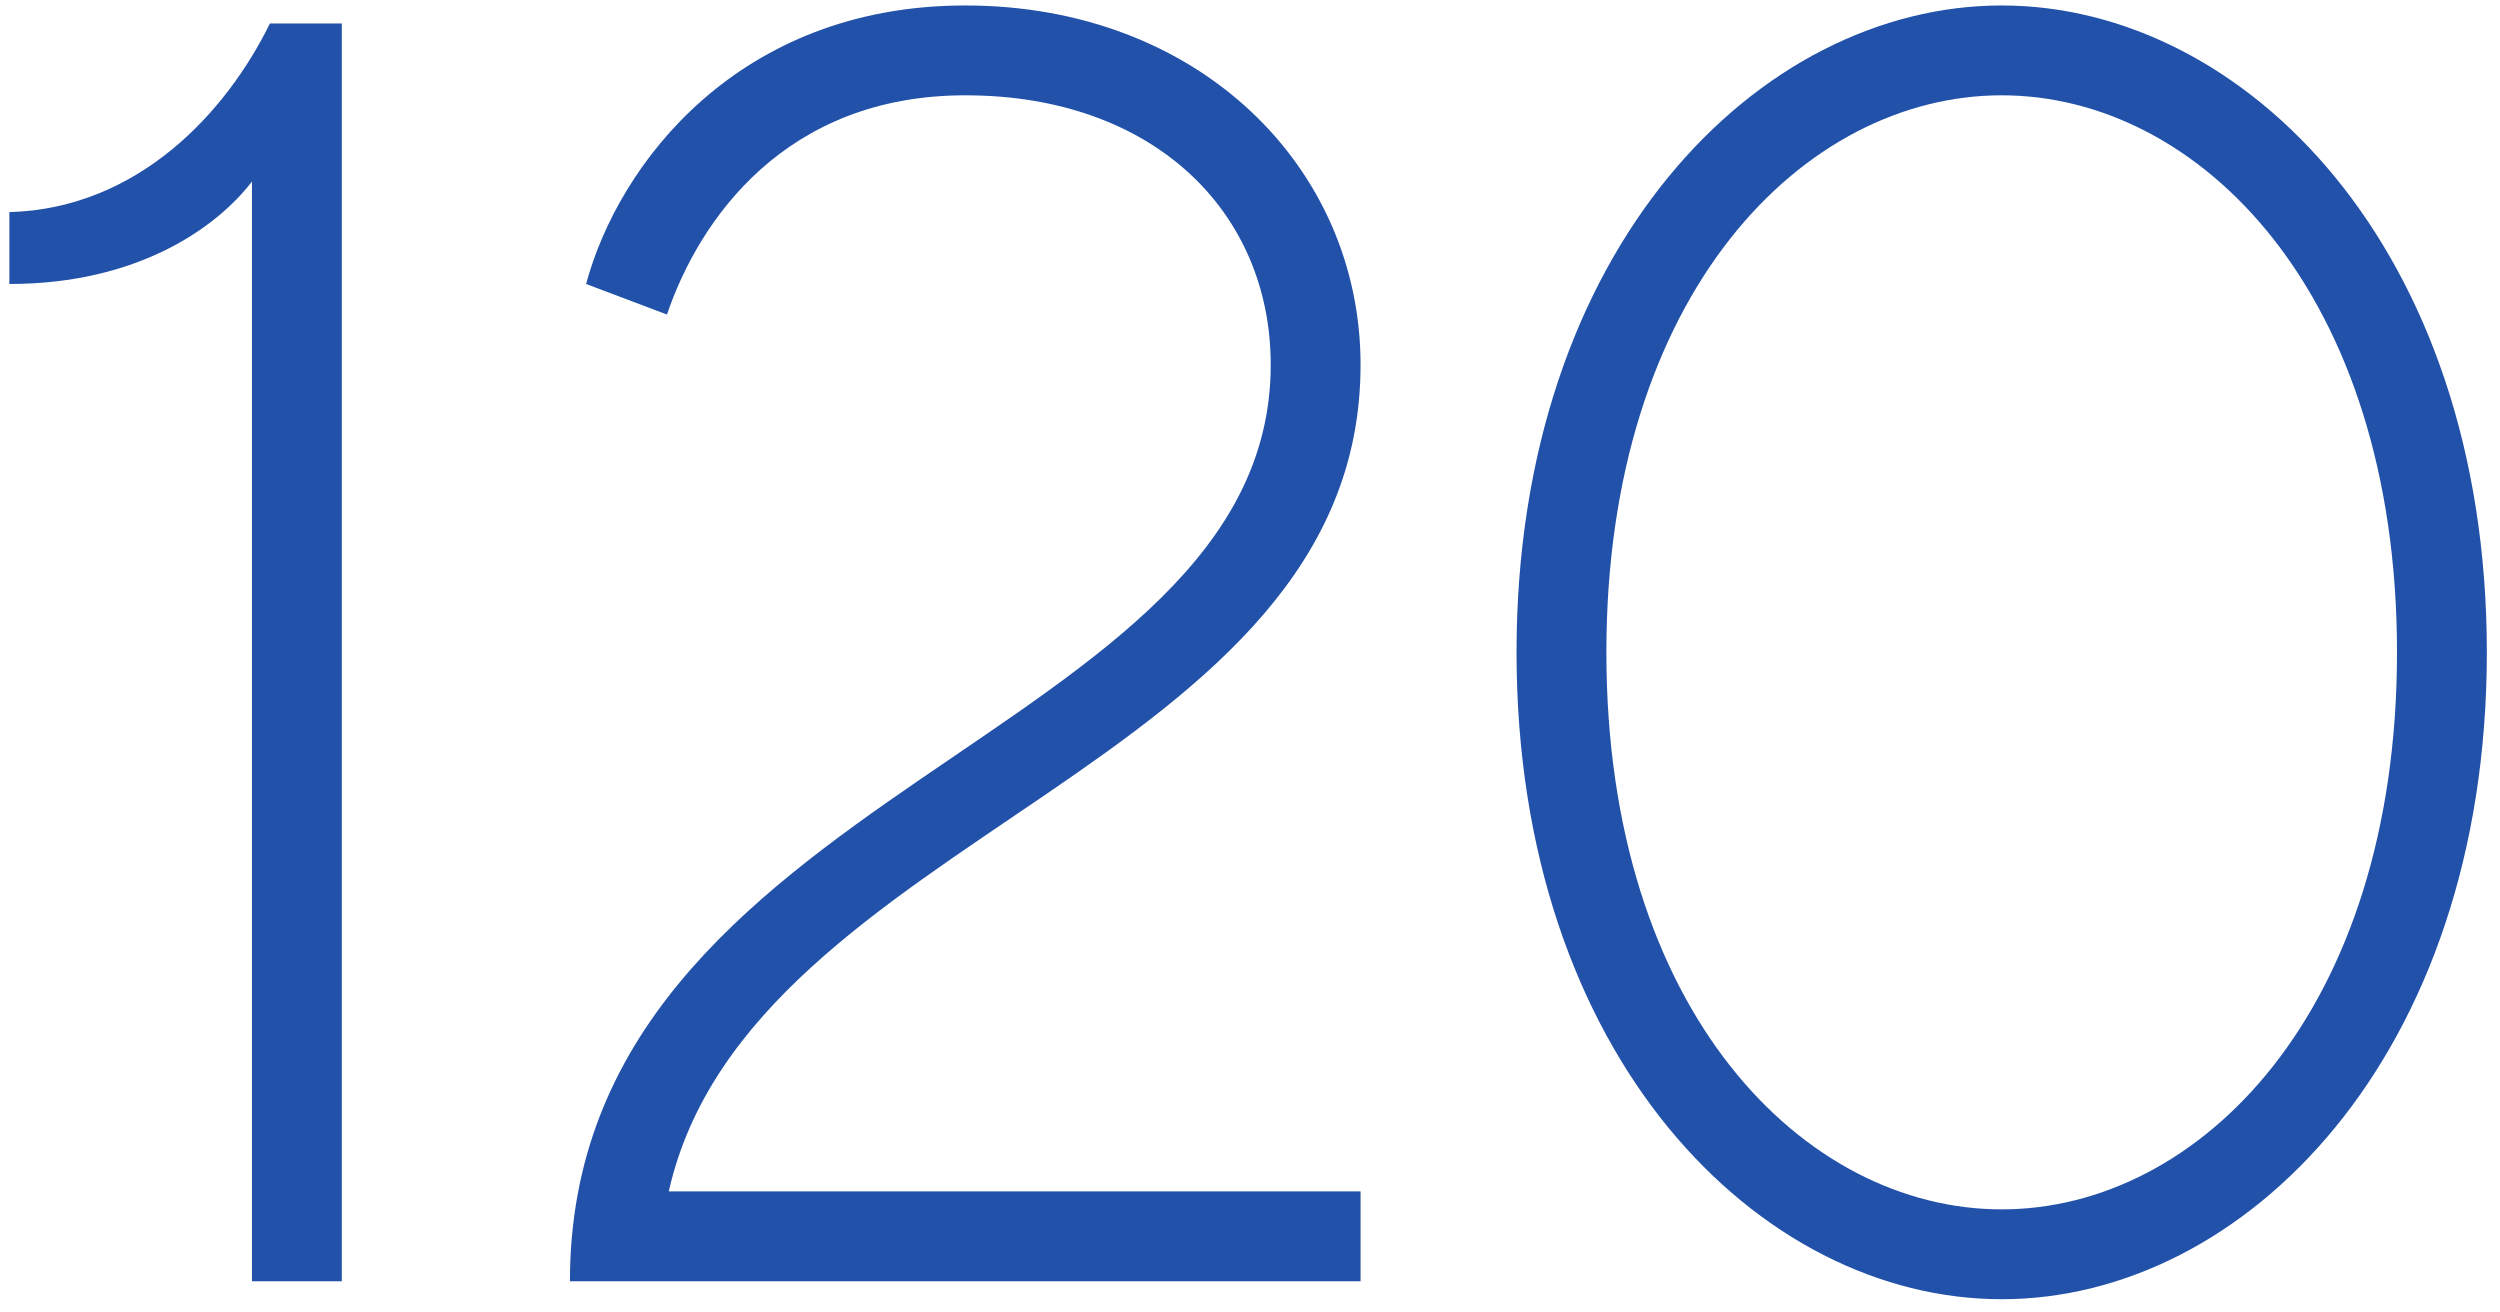
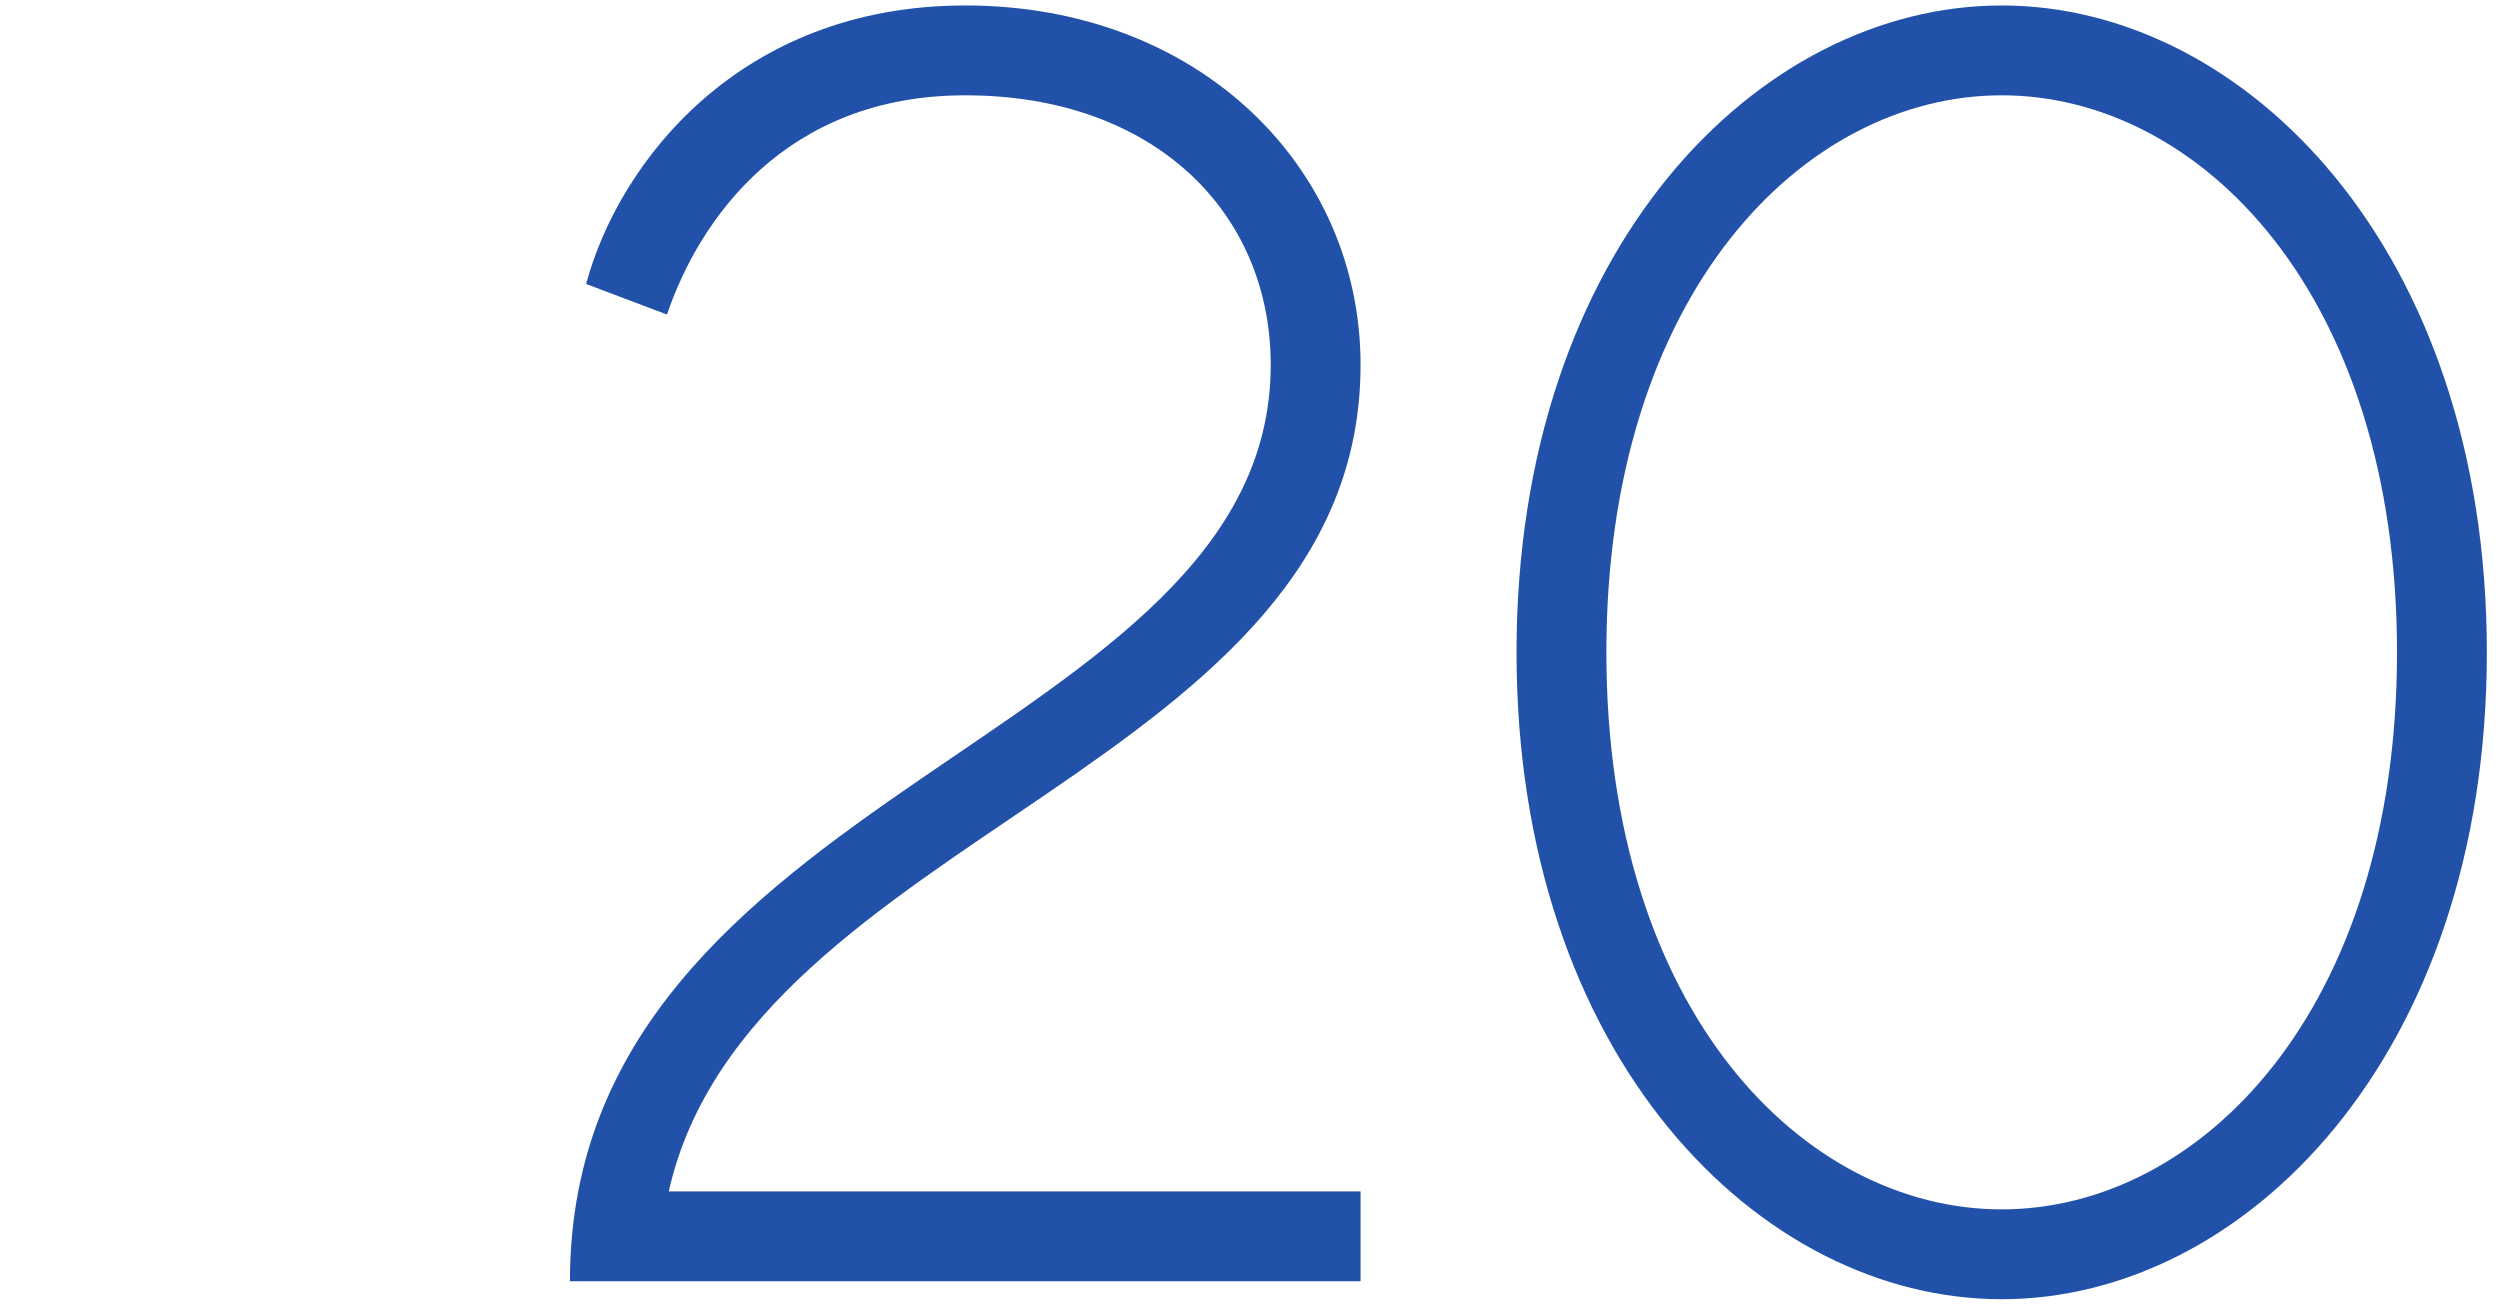
<svg xmlns="http://www.w3.org/2000/svg" width="160" height="84" viewBox="0 0 160 84" fill="none">
-   <path d="M21.875 82H16.125V11.62C13.825 14.61 8.765 18.175 0.6 18.175V13.575C8.88 13.345 14.515 7.135 17.275 1.5H21.875V82Z" fill="#2251AA" />
  <path d="M87.076 82H36.476C36.476 50.375 81.326 47.5 81.326 23.35C81.326 13.575 73.851 6.1 61.776 6.1C50.276 6.1 44.756 14.035 42.686 20.13L37.511 18.175C39.581 10.47 47.286 0.35 61.776 0.35C76.726 0.35 87.076 10.7 87.076 23.35C87.076 49.225 47.976 53.25 42.801 76.25H87.076V82Z" fill="#2251AA" />
  <path d="M128.108 83.15C112.583 83.15 97.058 67.625 97.058 41.75C97.058 15.875 112.583 0.35 128.108 0.35C143.633 0.35 159.158 15.875 159.158 41.75C159.158 67.625 143.633 83.15 128.108 83.15ZM128.108 77.4C140.758 77.4 153.408 64.75 153.408 41.75C153.408 18.75 140.758 6.1 128.108 6.1C115.458 6.1 102.808 18.75 102.808 41.75C102.808 64.75 115.458 77.4 128.108 77.4Z" fill="#2251AA" />
</svg>